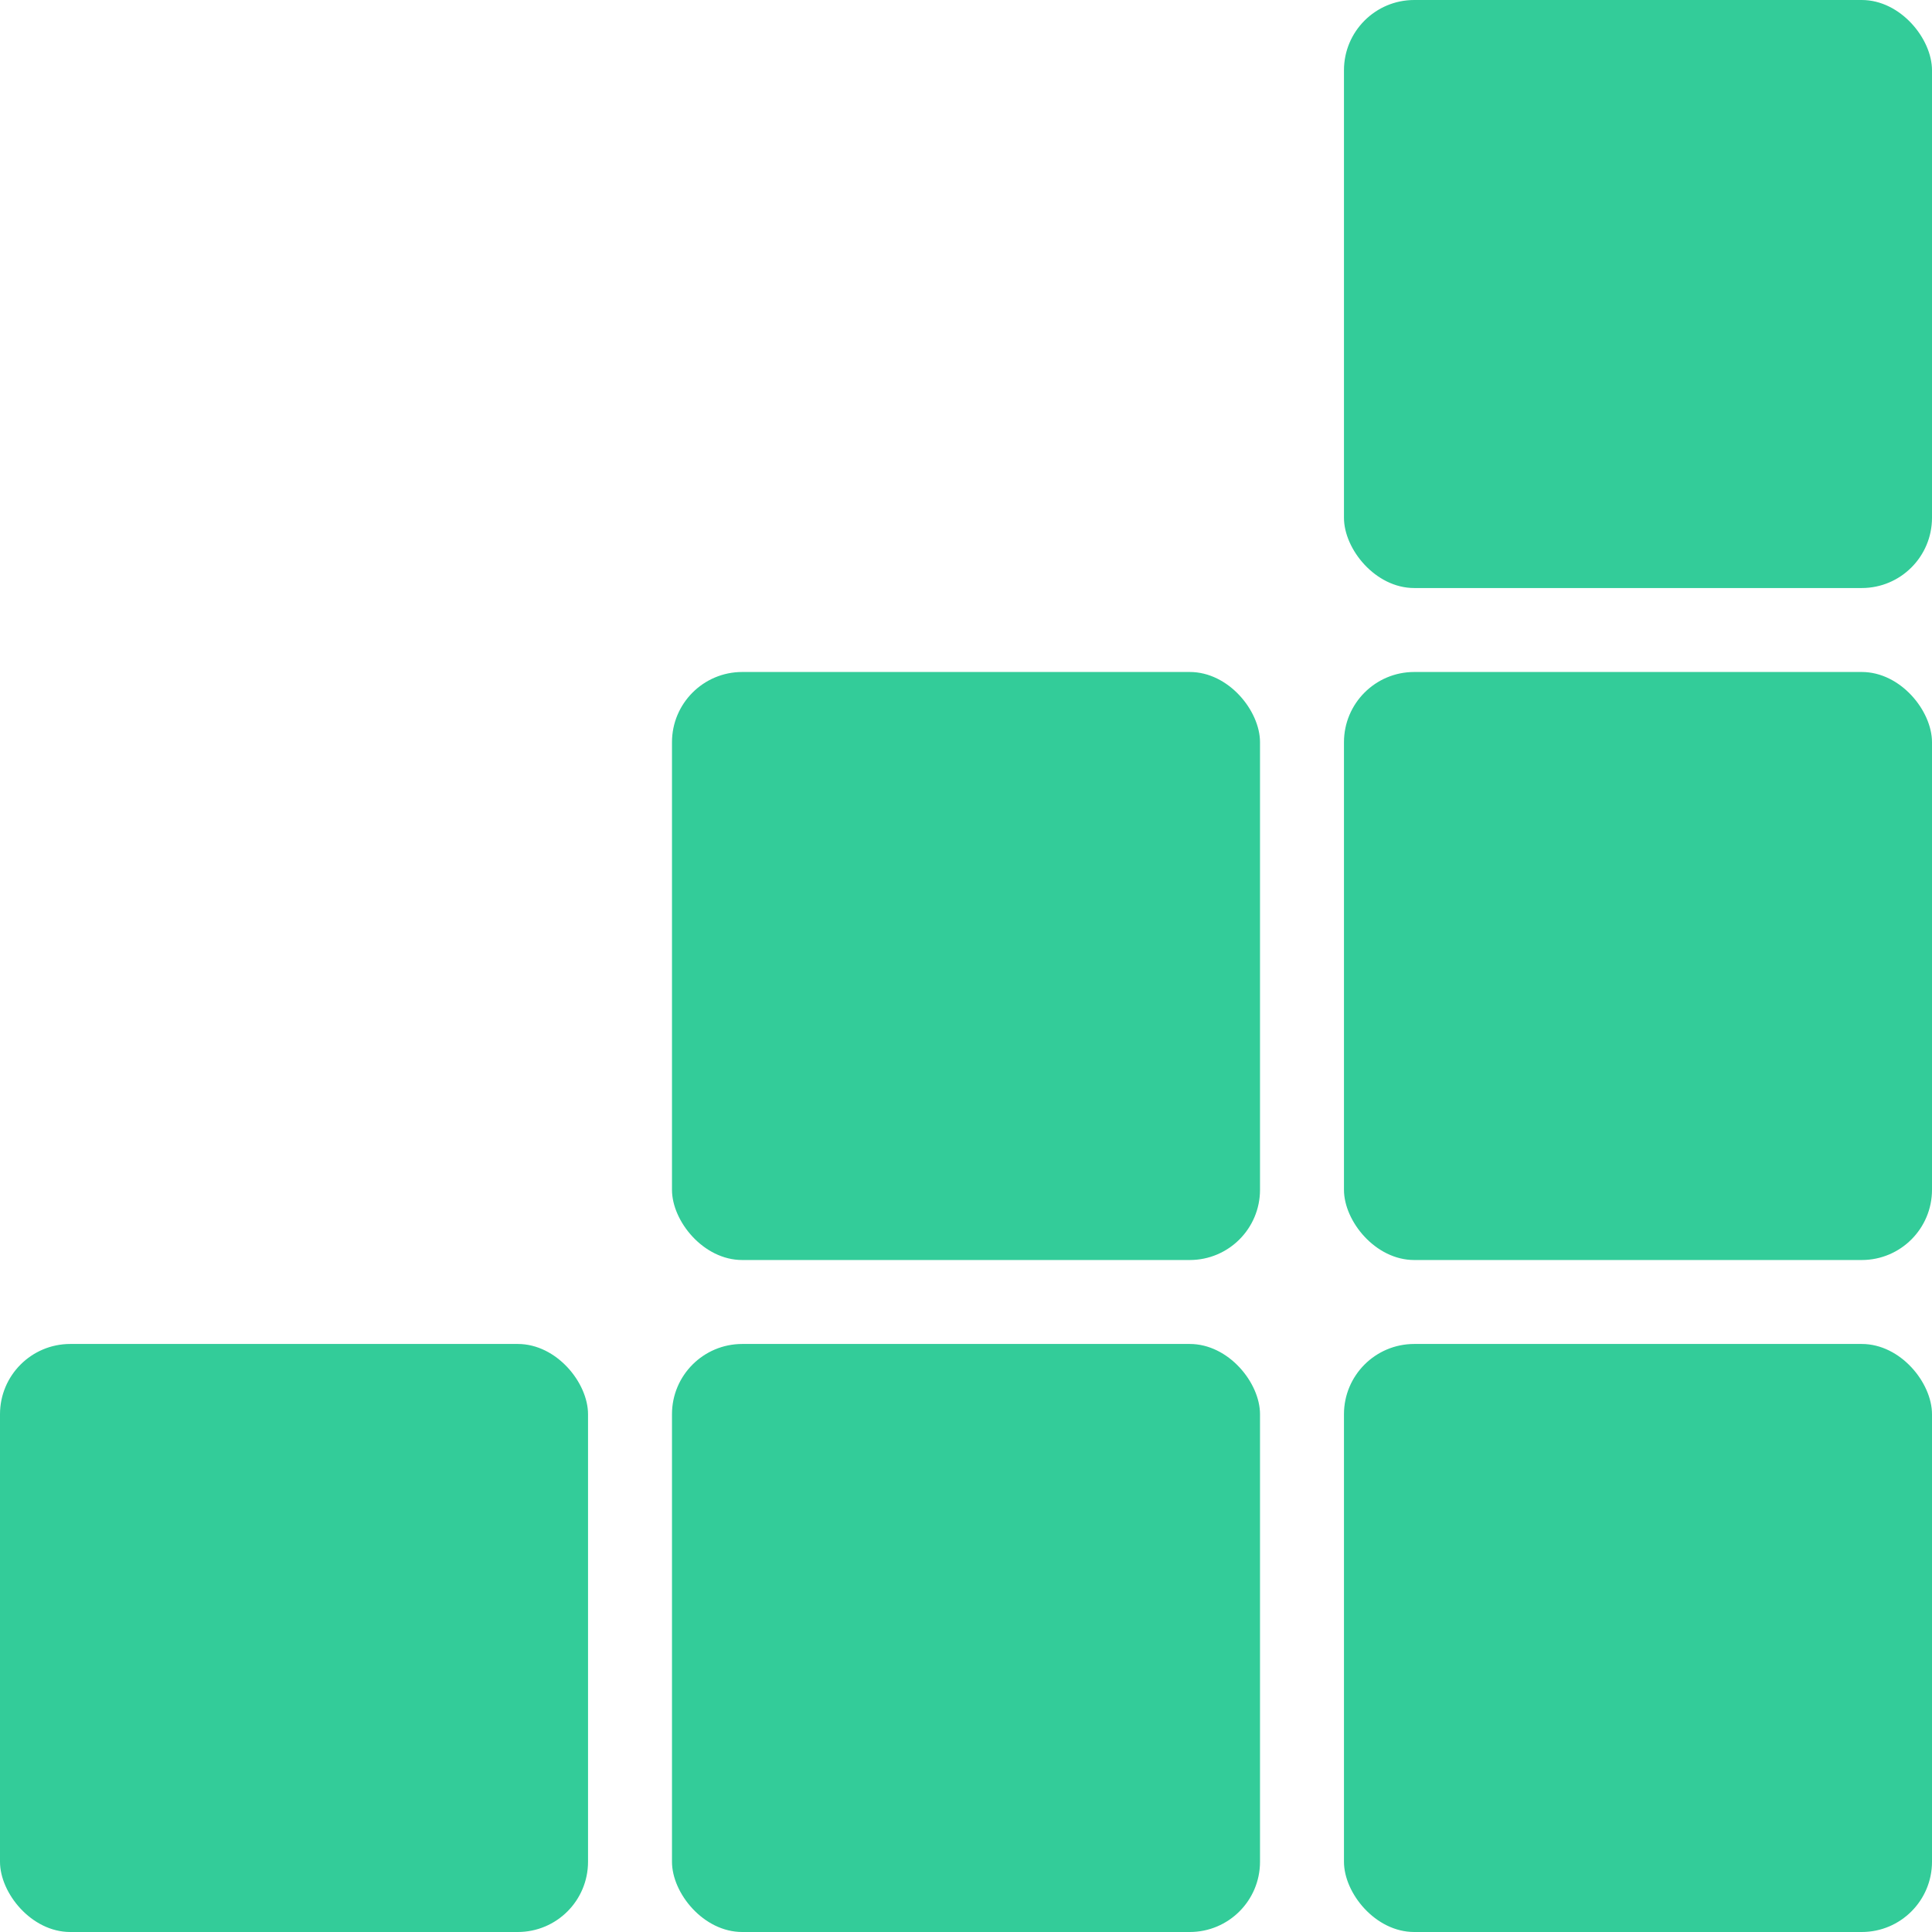
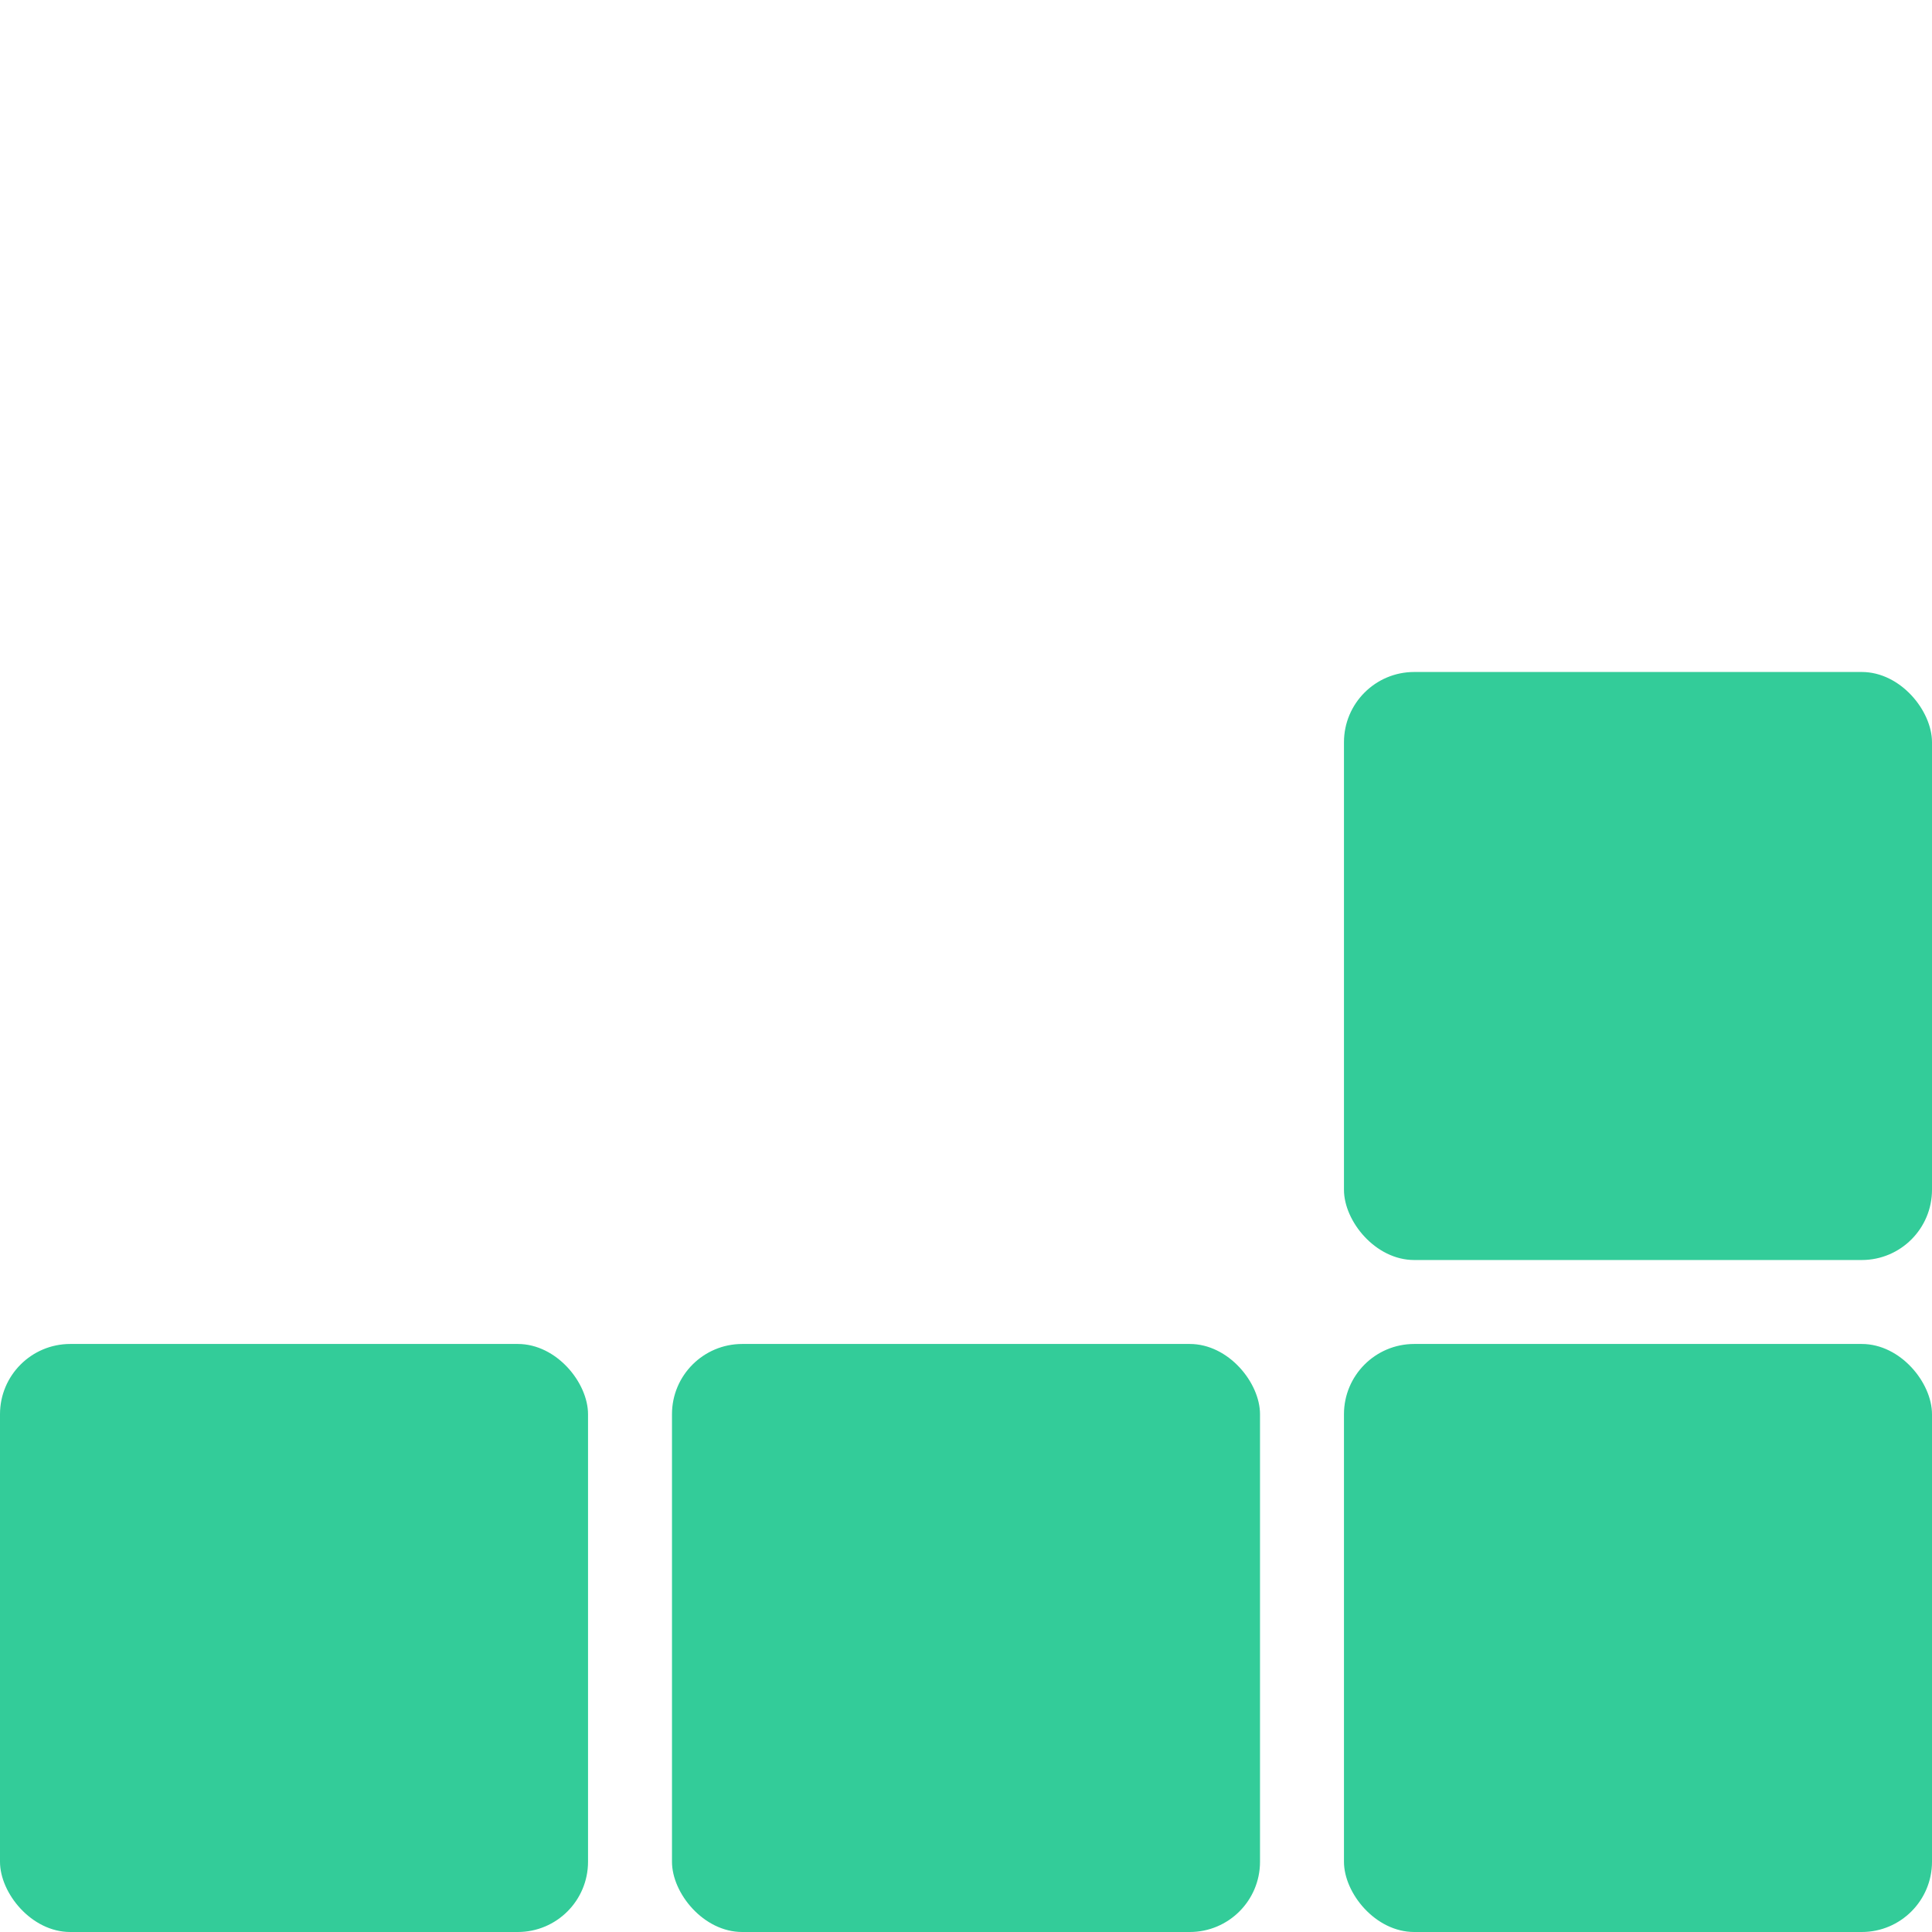
<svg xmlns="http://www.w3.org/2000/svg" width="22px" height="22px" viewBox="0 0 22 22" version="1.1">
  <title>Virtuoso_Level3</title>
  <desc>Created with Sketch.</desc>
  <g id="Virtuoso_Level3" stroke="none" stroke-width="1" fill="none" fill-rule="evenodd">
    <g id="Group-22-Copy" fill="#33CC99">
      <rect id="Rectangle" x="0" y="15.304" width="6.696" height="6.696" rx="0.8" />
      <rect id="Rectangle-Copy-6" x="7.652" y="15.304" width="6.696" height="6.696" rx="0.8" />
      <rect id="Rectangle-Copy-8" x="15.304" y="15.304" width="6.696" height="6.696" rx="0.8" />
-       <rect id="Rectangle-Copy-7" x="7.652" y="7.652" width="6.696" height="6.696" rx="0.8" />
      <rect id="Rectangle-Copy-9" x="15.304" y="7.652" width="6.696" height="6.696" rx="0.8" />
-       <rect id="Rectangle-Copy-10" x="15.304" y="0" width="6.696" height="6.696" rx="0.8" />
    </g>
  </g>
</svg>